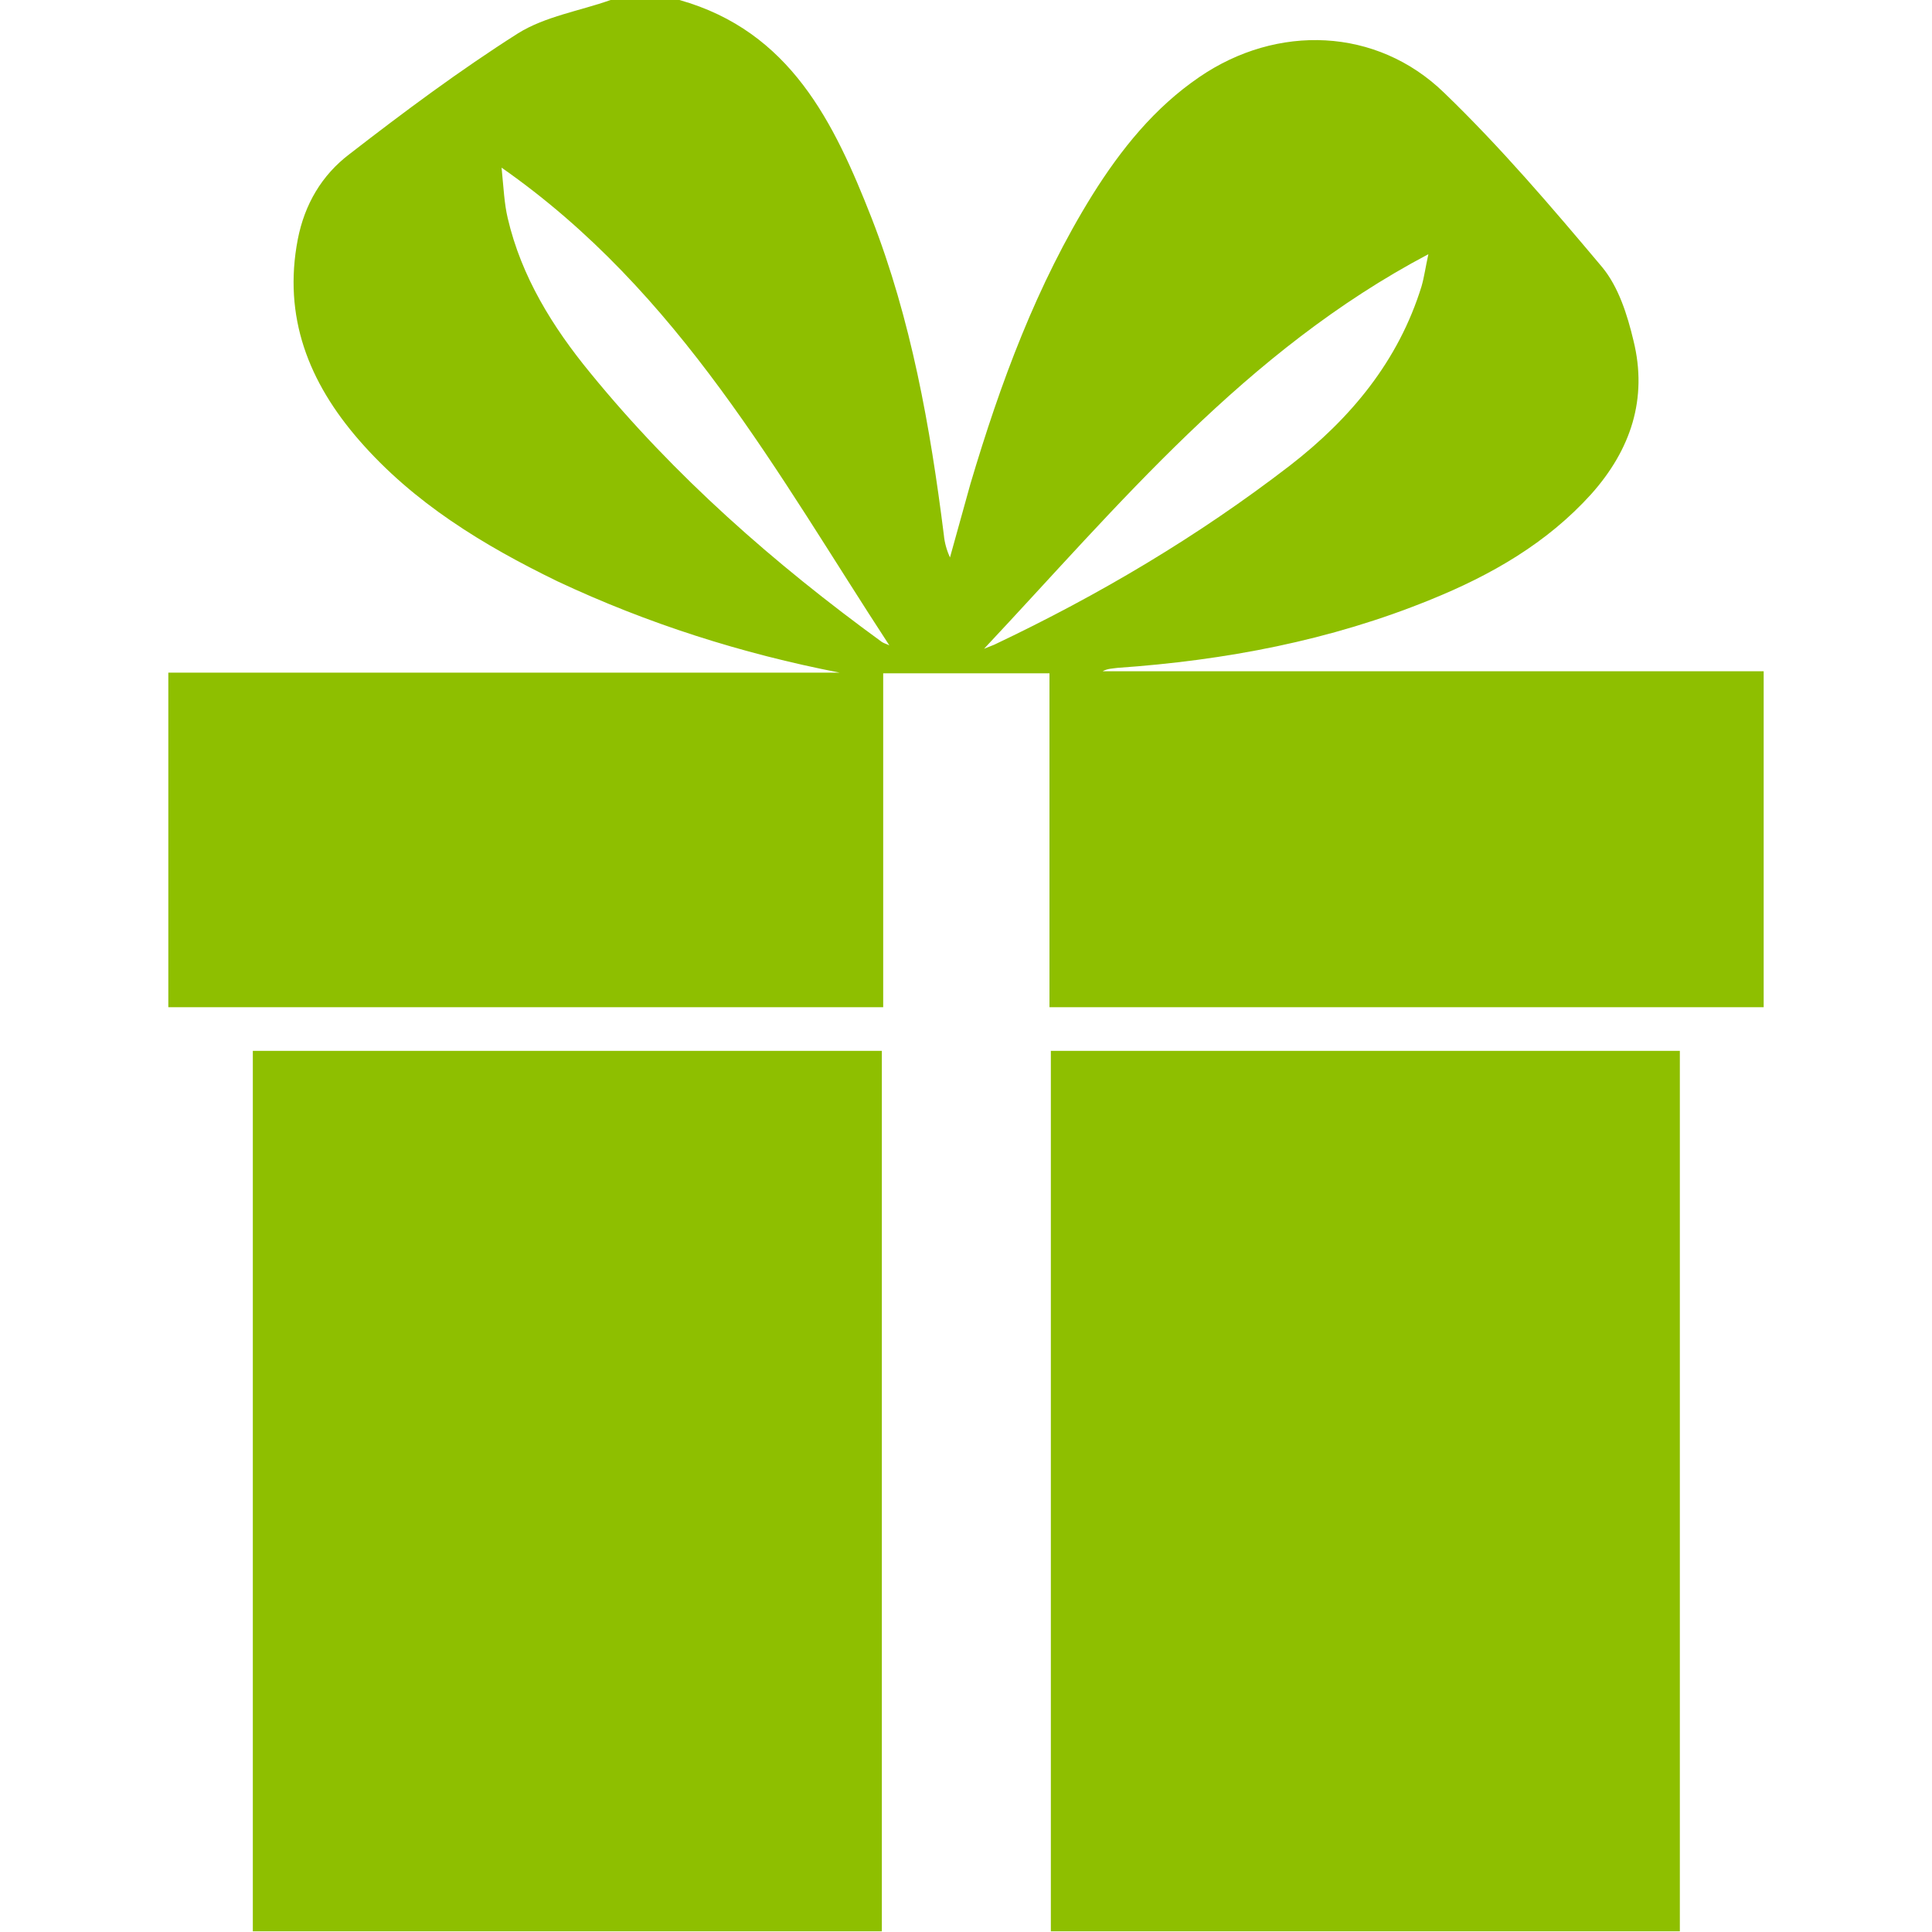
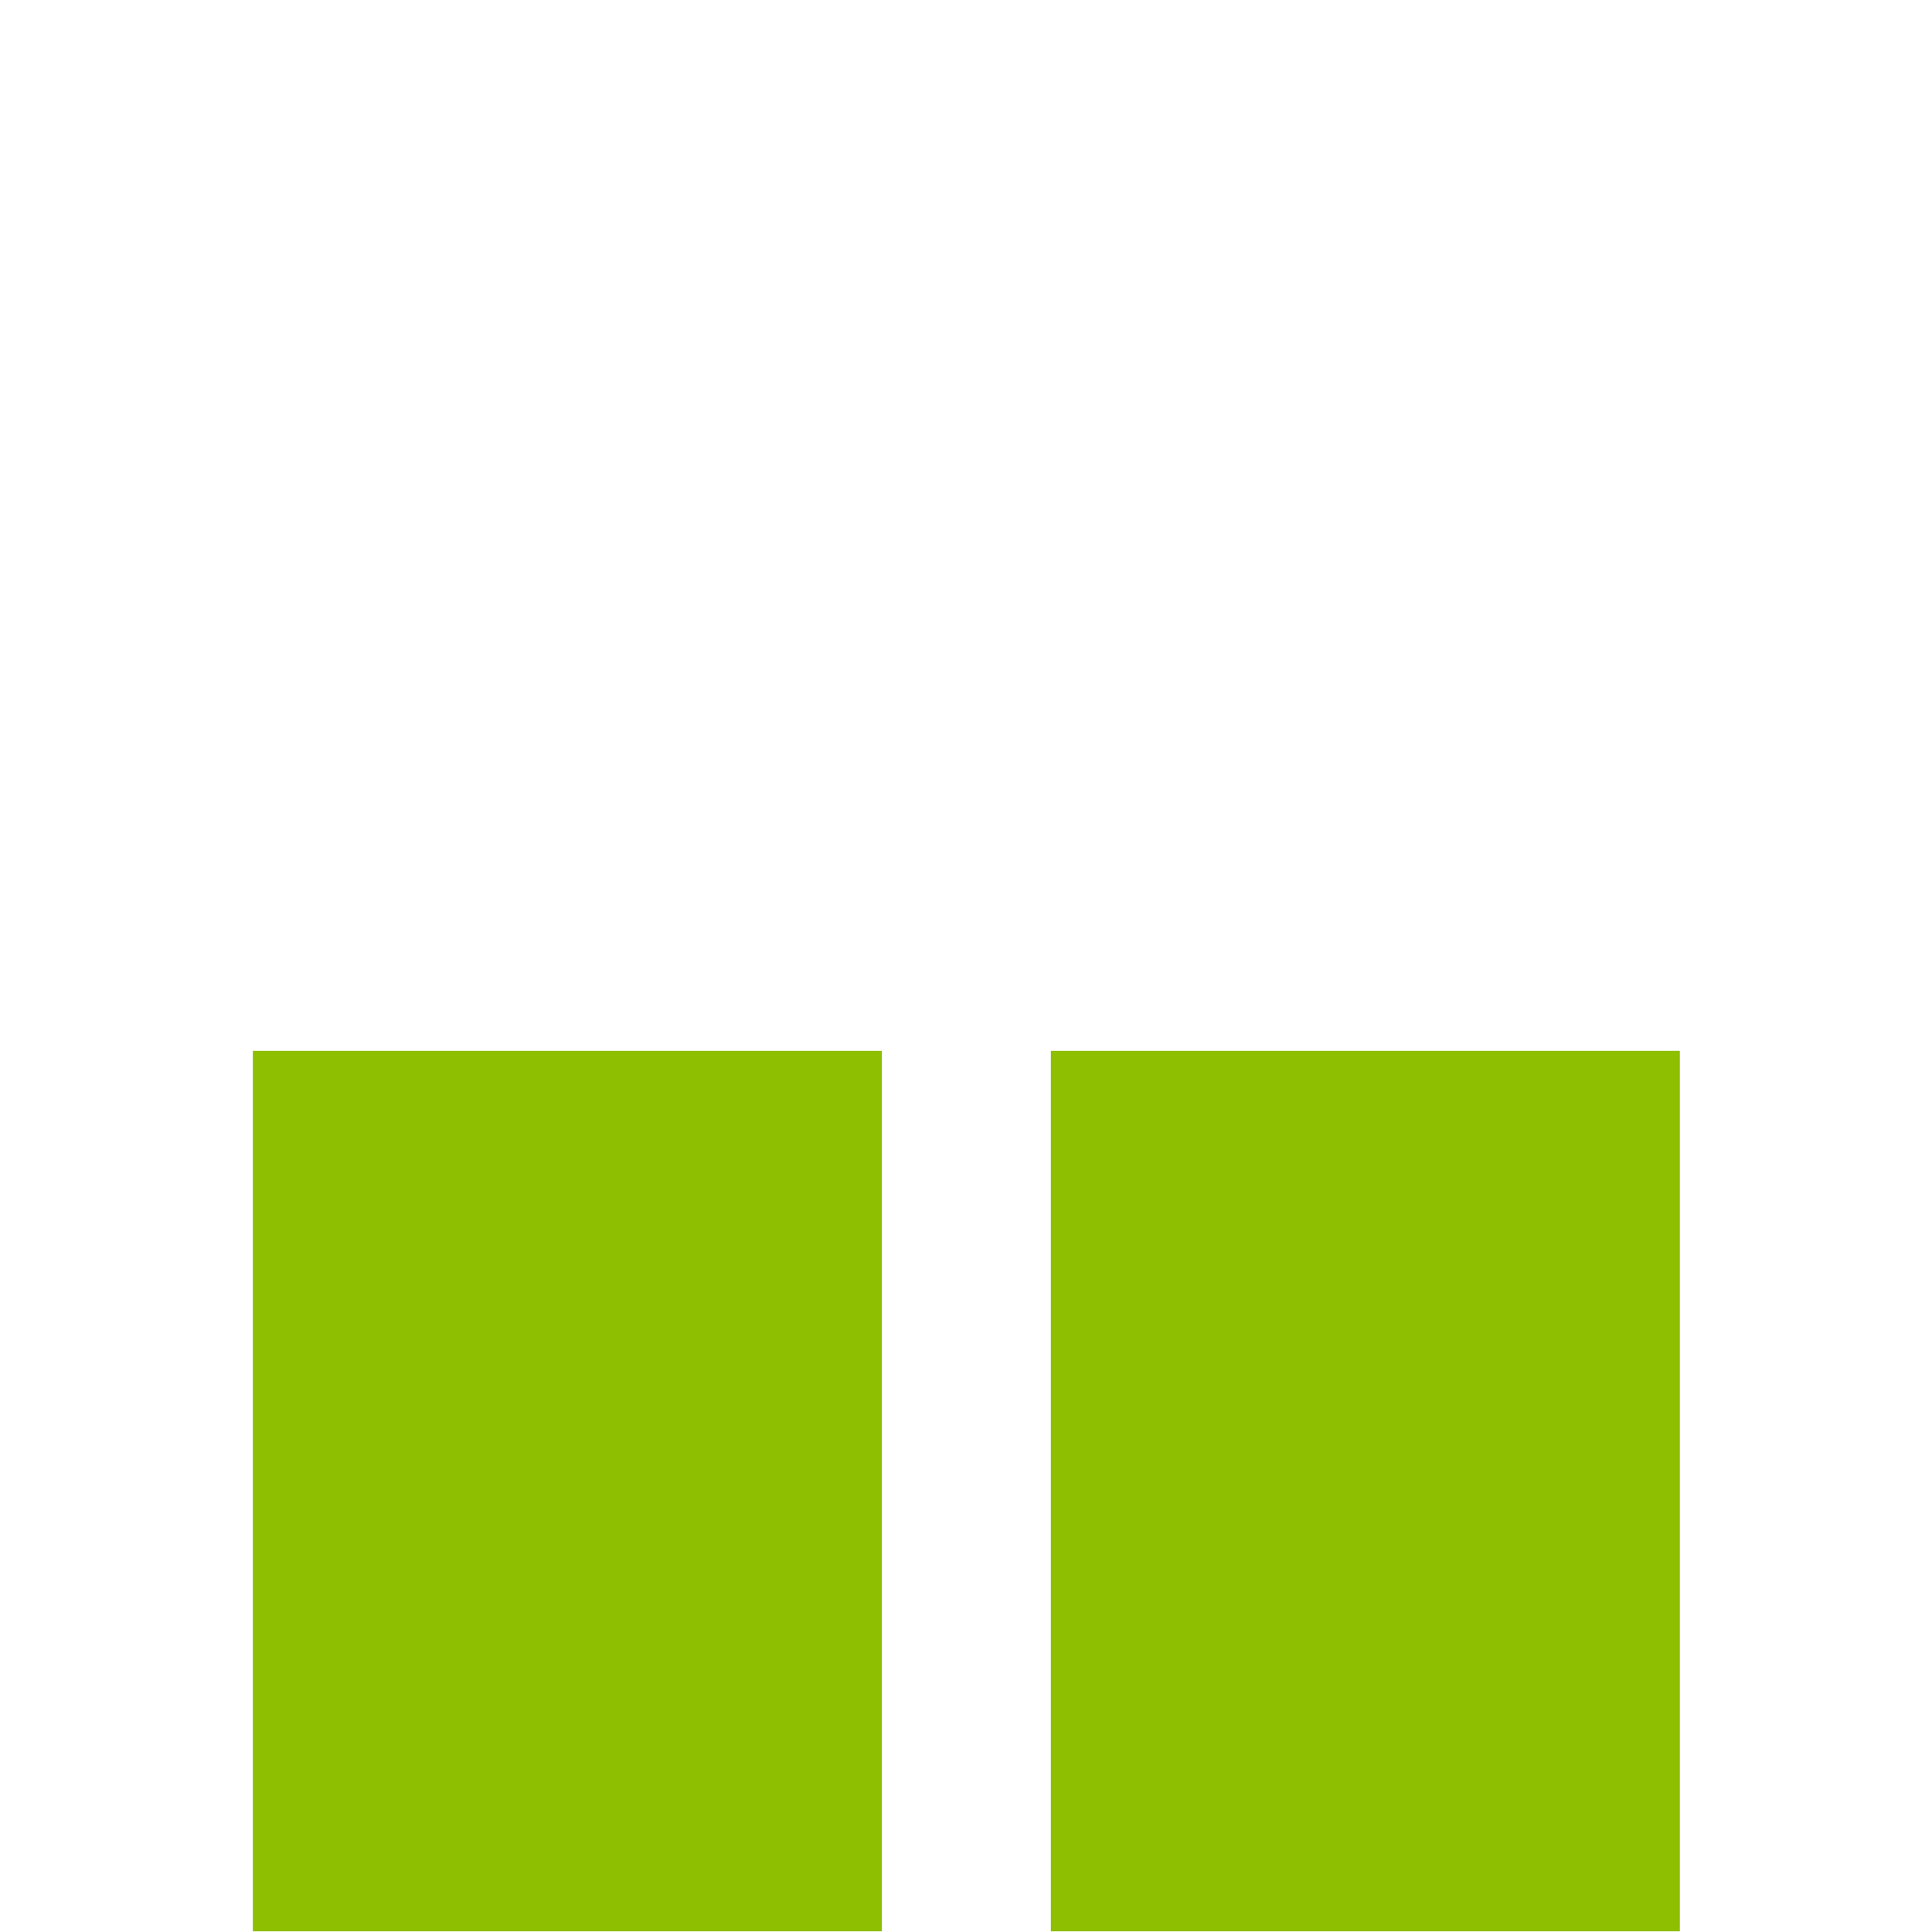
<svg xmlns="http://www.w3.org/2000/svg" version="1.1" baseProfile="tiny" id="Layer_1" x="0px" y="0px" viewBox="0 0 283.5 283.5" xml:space="preserve">
  <g>
-     <path fill="#8EBF00" d="M99.7,0c16.3,4.6,22.7,18,28.2,32c5.8,14.9,8.6,30.6,10.6,46.5c0.1,1.1,0.4,2.2,0.9,3.3c1-3.6,2-7.2,3-10.8   c4.4-14.8,9.7-29.2,17.9-42.4c4.2-6.7,9.1-12.8,15.7-17.3c11.4-7.8,26-7.3,35.9,2.3c8.3,8,15.8,16.8,23.2,25.6   c2.4,2.9,3.7,7,4.6,10.8c2.1,8.5-0.4,16-6.2,22.5c-6.5,7.2-14.7,11.9-23.6,15.5c-14.7,6-30.1,8.9-45.9,10c-0.7,0.1-1.5,0.1-2.2,0.5   c32.2,0,64.5,0,97,0c0,16.5,0,32.8,0,49.3c-34.8,0-69.6,0-104.8,0c0-16.3,0-32.6,0-49c-8.3,0-16.2,0-24.4,0c0,16.4,0,32.6,0,49   c-35.1,0-69.9,0-104.9,0c0-16.3,0-32.6,0-49.1c32.9,0,65.7,0,98.5,0c-14.4-2.8-28.2-7.2-41.4-13.4C70.9,80,60.7,73.8,52.7,64.6   c-7.4-8.5-11.2-18.1-9-29.5c1-5.1,3.5-9.4,7.6-12.5c8-6.2,16.2-12.3,24.7-17.7c4-2.5,9.1-3.3,13.6-4.9C93,0,96.3,0,99.7,0z    M73.6,24.6c0.3,3,0.4,5.3,0.9,7.4c2,8.6,6.6,16,12.1,22.7c12.4,15.2,27,28,42.8,39.5c0.3,0.2,0.7,0.3,1.1,0.5   C114.1,69.6,99.8,42.9,73.6,24.6z M144.4,95.2c0.5-0.2,1-0.4,1.5-0.6c15.4-7.3,29.9-15.9,43.4-26.3c8.9-6.9,15.9-15.3,19.3-26.3   c0.4-1.4,0.6-2.9,1-4.7C182.7,51.5,164.2,74.1,144.4,95.2z" />
    <path fill="#8EBF00" d="M129.4,154.2c0,43.1,0,86.1,0,129.2c-30.8,0-61.5,0-92.3,0c0-43.1,0-86,0-129.2   C67.8,154.2,98.5,154.2,129.4,154.2z" />
    <path fill="#8EBF00" d="M246.5,154.2c0,43.1,0,86.1,0,129.2c-30.7,0-61.4,0-92.3,0c0-43,0-86,0-129.2   C184.9,154.2,215.5,154.2,246.5,154.2z" />
  </g>
</svg>